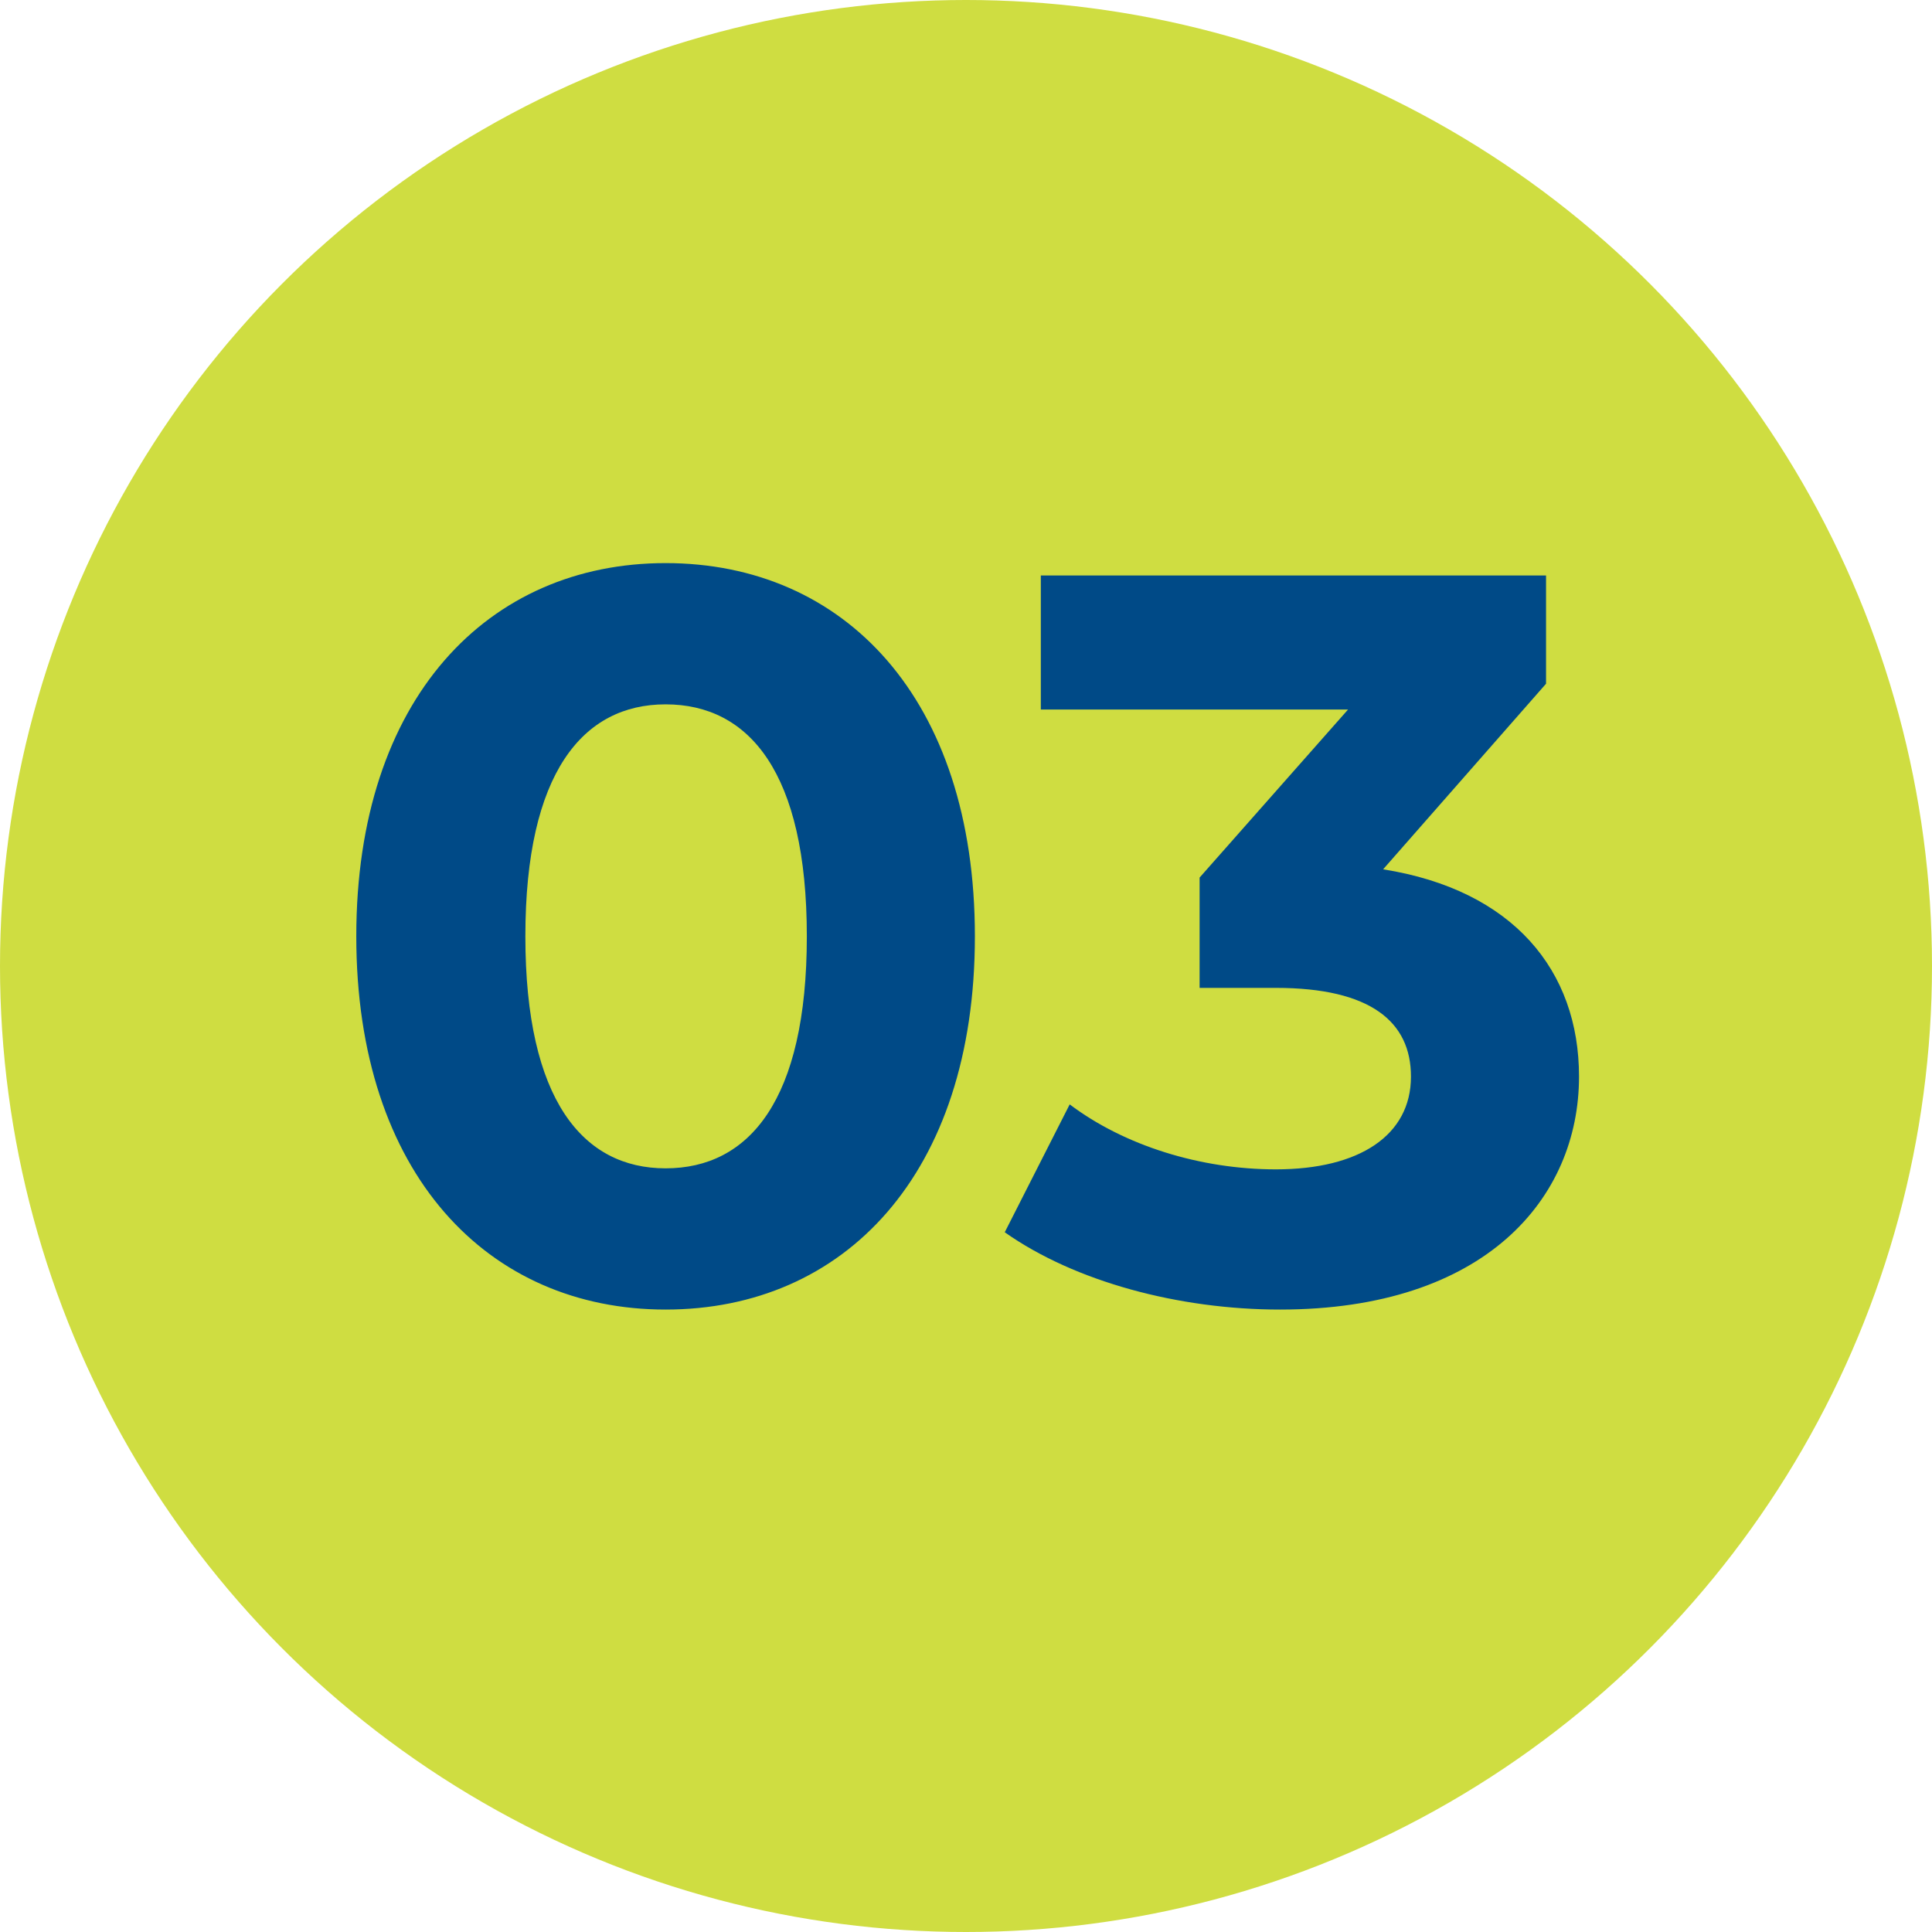
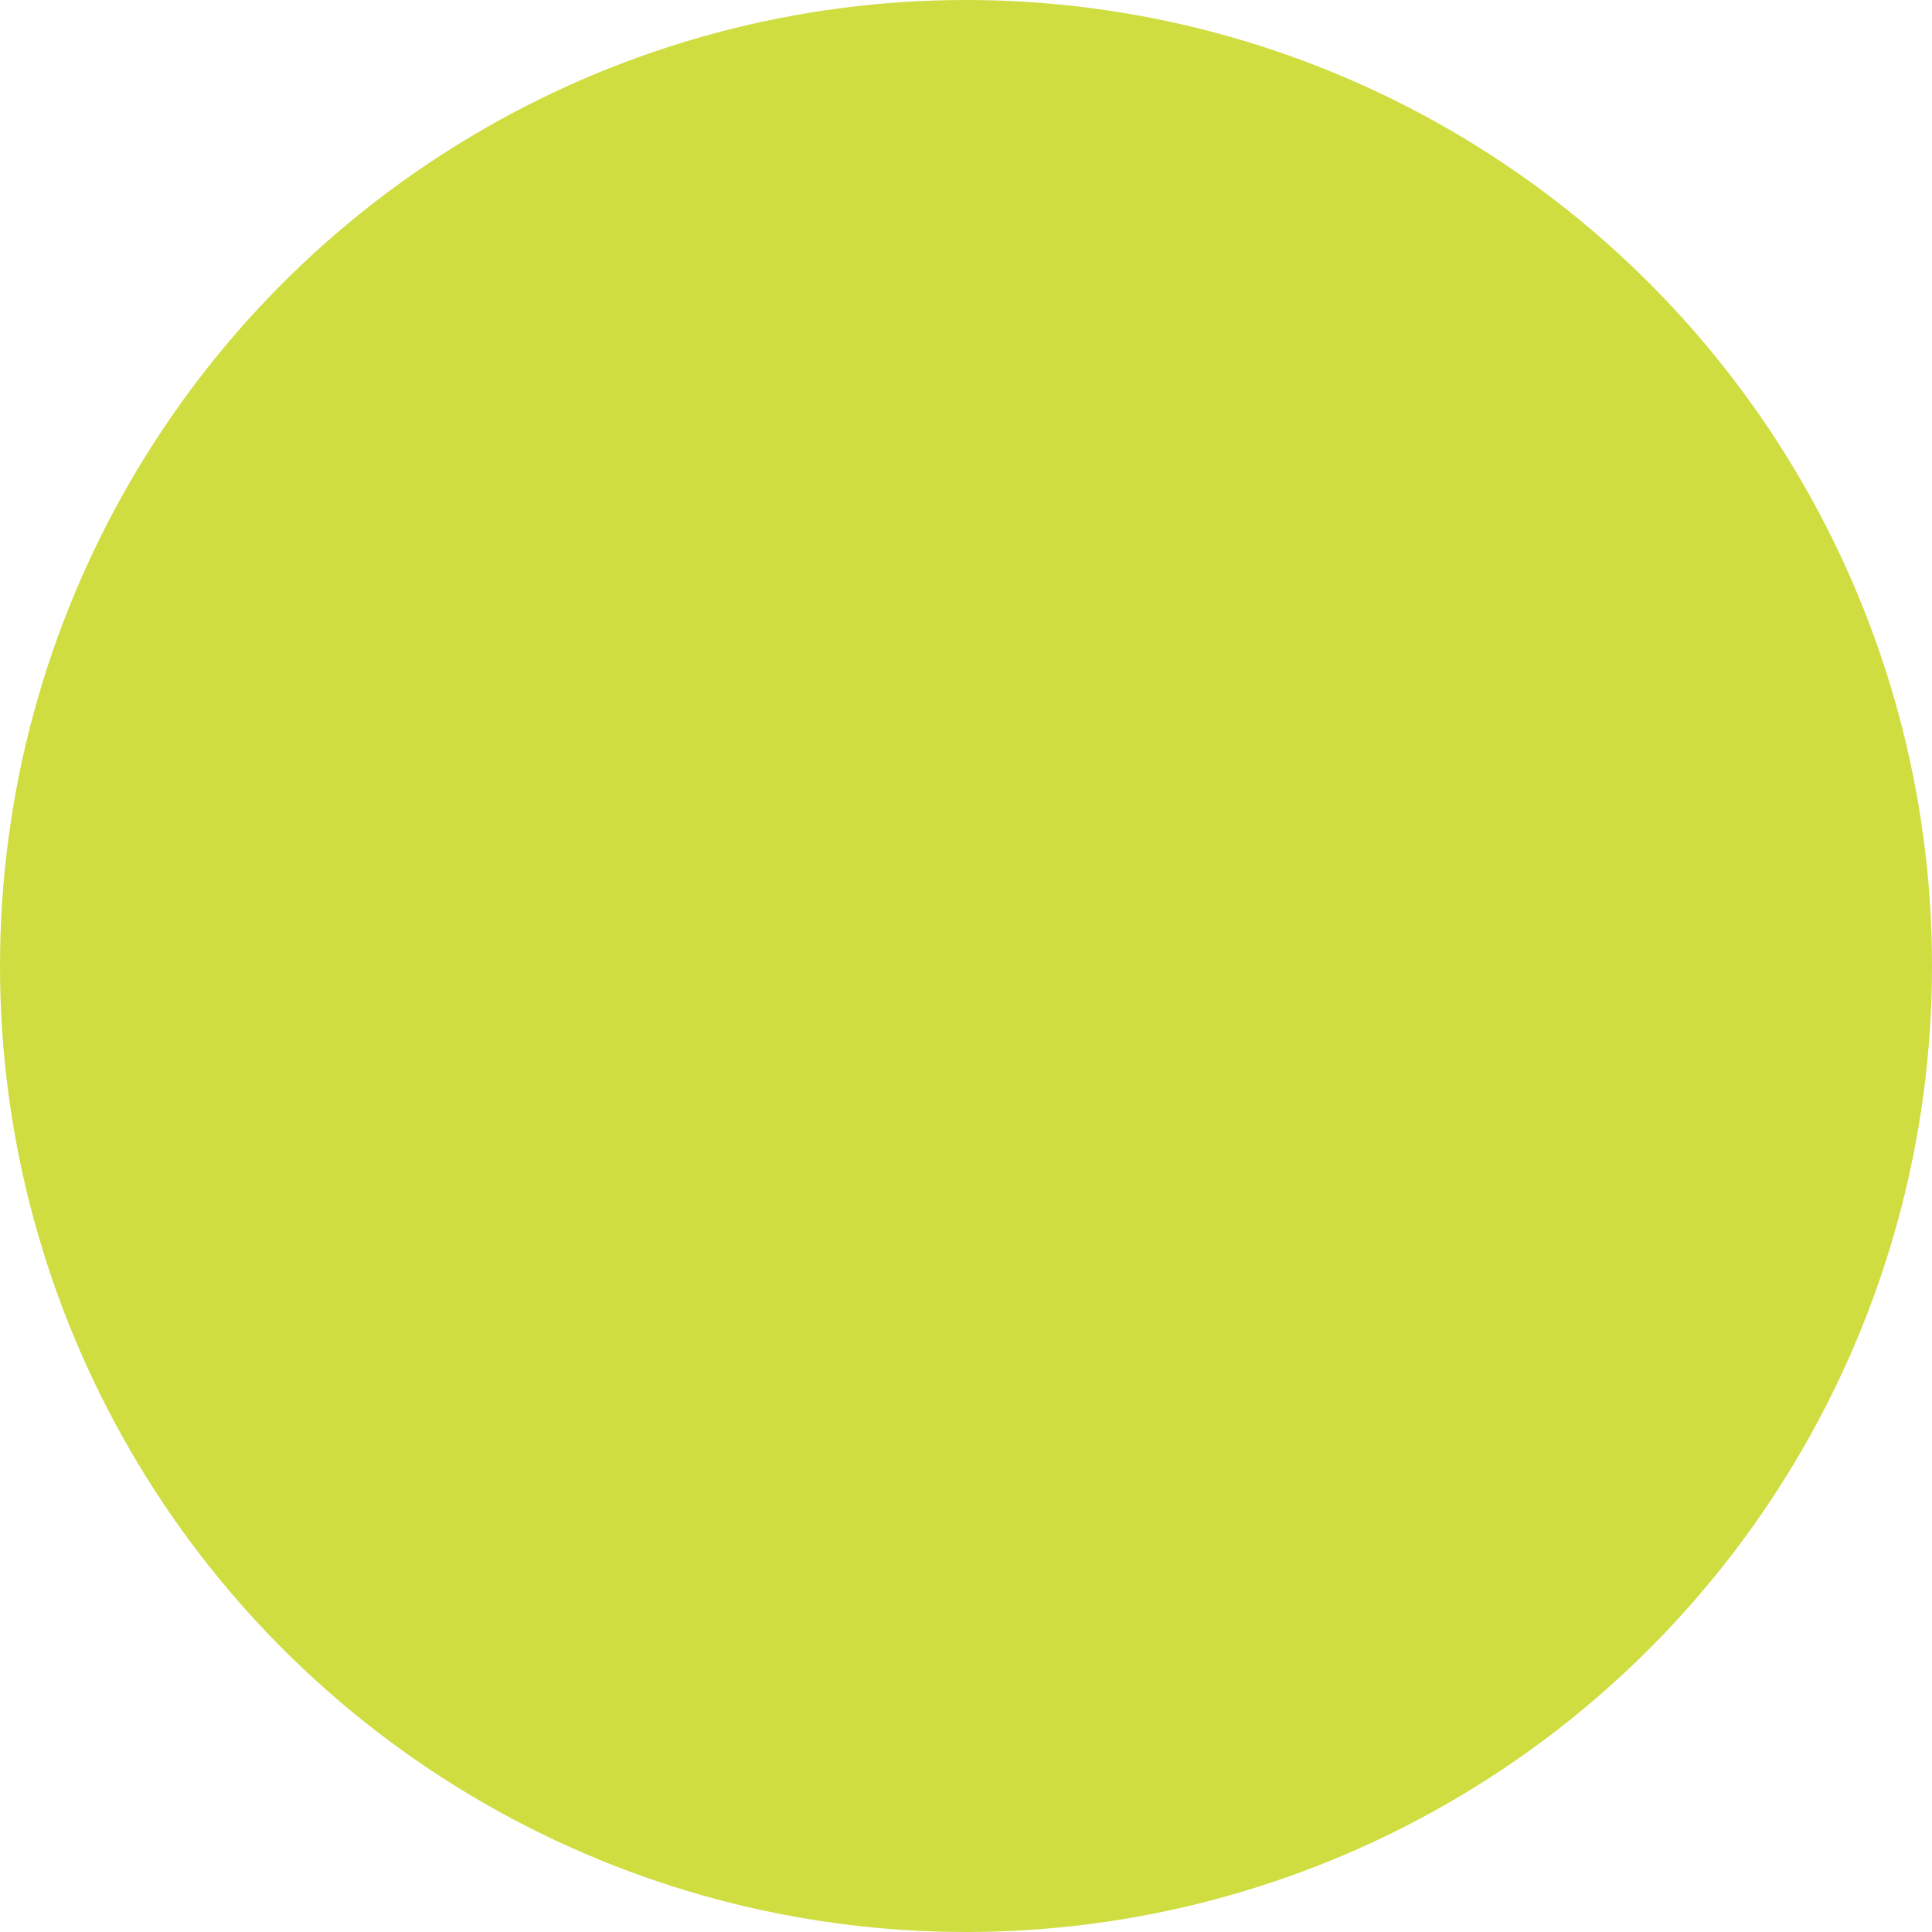
<svg xmlns="http://www.w3.org/2000/svg" width="70" height="70" viewBox="0 0 70 70" fill="none">
  <circle cx="35" cy="35" r="35" fill="#CFDD41" />
-   <path d="M24.115 47.448C17.69 47.448 12.909 42.555 12.909 33.925C12.909 25.296 17.69 20.402 24.115 20.402C30.578 20.402 35.322 25.296 35.322 33.925C35.322 42.555 30.578 47.448 24.115 47.448ZM24.115 42.331C27.141 42.331 29.233 39.865 29.233 33.925C29.233 27.986 27.141 25.52 24.115 25.52C21.127 25.52 19.035 27.986 19.035 33.925C19.035 39.865 21.127 42.331 24.115 42.331ZM50.113 31.497C54.82 32.244 57.211 35.158 57.211 39.006C57.211 43.414 53.812 47.448 46.378 47.448C42.717 47.448 38.944 46.44 36.404 44.647L38.757 40.014C40.737 41.509 43.501 42.368 46.228 42.368C49.254 42.368 51.122 41.135 51.122 39.006C51.122 37.026 49.665 35.793 46.228 35.793H43.464V31.796L48.843 25.707H37.711V20.851H56.016V24.773L50.113 31.497Z" fill="#004A87" />
</svg>